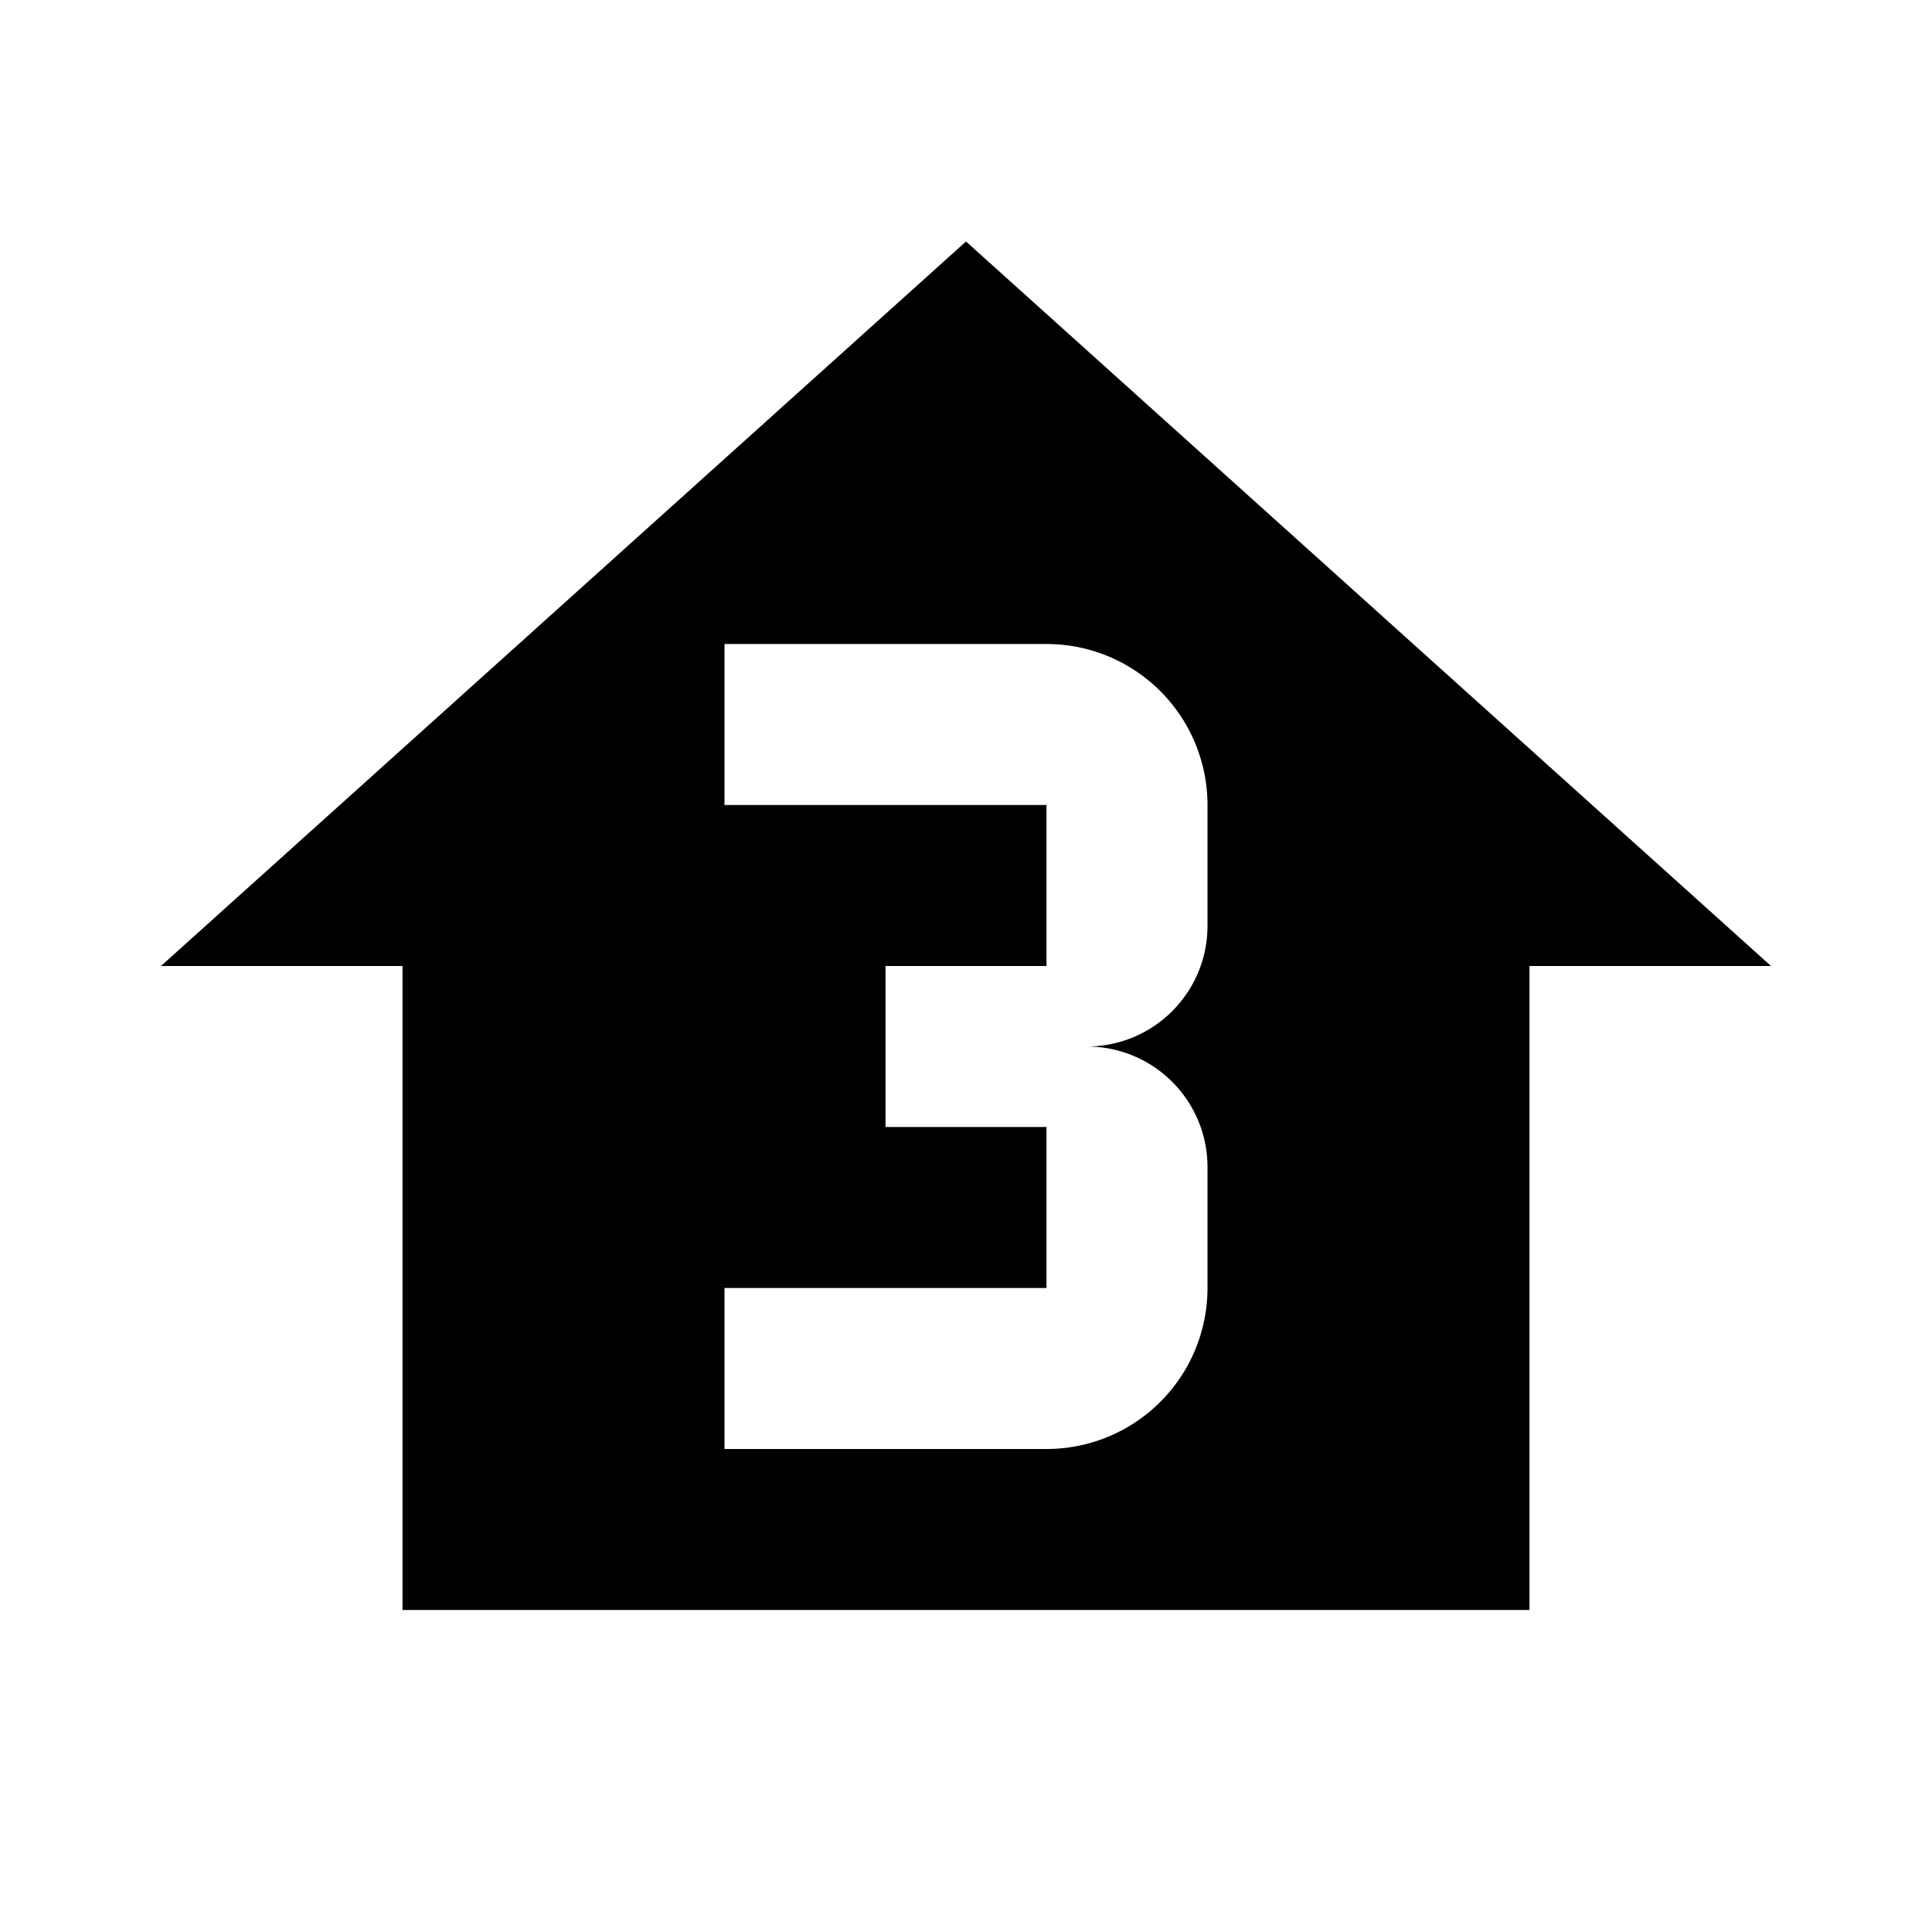
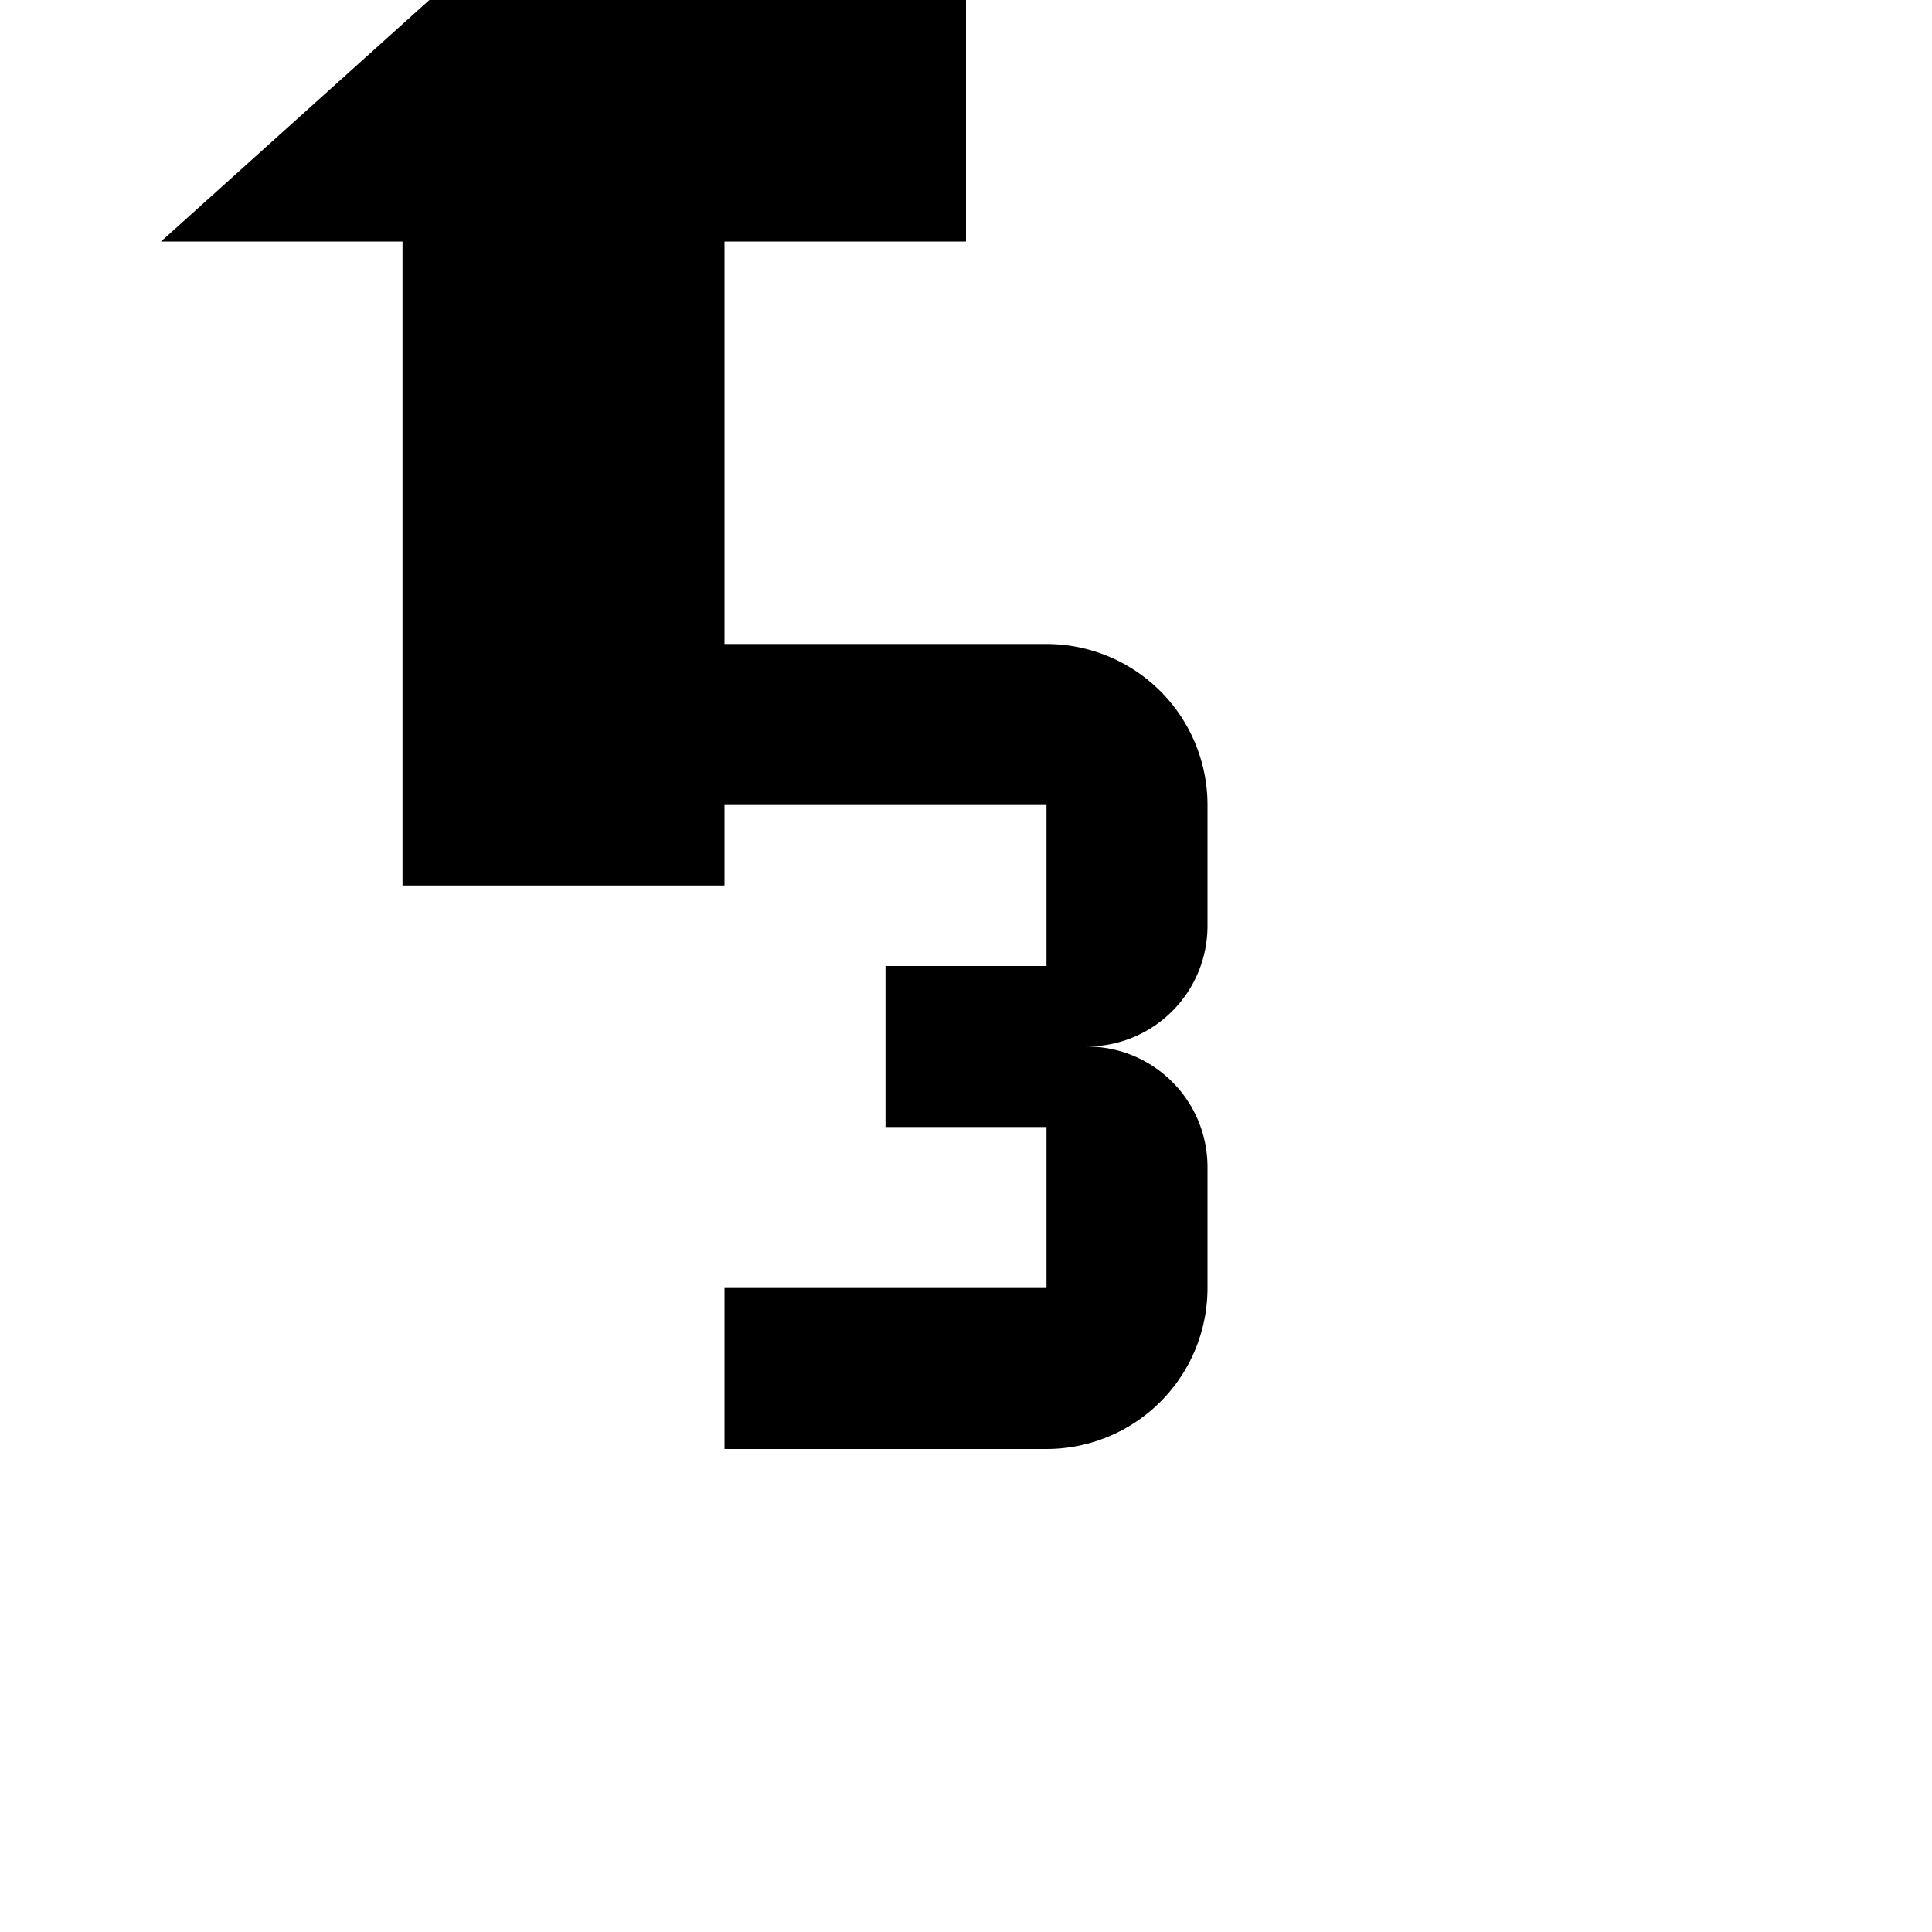
<svg xmlns="http://www.w3.org/2000/svg" width="800" height="800" viewBox="0 0 24 24">
-   <path d="M12 3l10 9h-3v8H5v-8H2l10-9zm3 8.5V10a2 2 0 0 0-2-2H9v2h4v2h-2v2h2v2H9v2h4a2 2 0 0 0 2-2v-1.5c0-.83-.67-1.5-1.5-1.5c.83 0 1.5-.67 1.5-1.5z" fill="currentColor" />
+   <path d="M12 3h-3v8H5v-8H2l10-9zm3 8.5V10a2 2 0 0 0-2-2H9v2h4v2h-2v2h2v2H9v2h4a2 2 0 0 0 2-2v-1.5c0-.83-.67-1.5-1.5-1.5c.83 0 1.5-.67 1.5-1.5z" fill="currentColor" />
</svg>